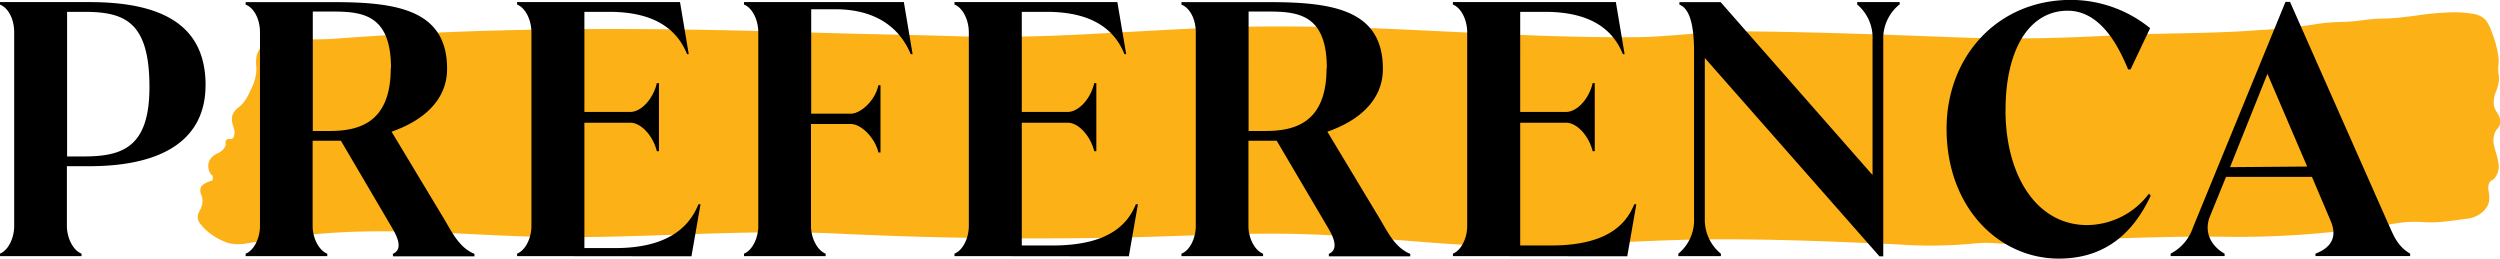
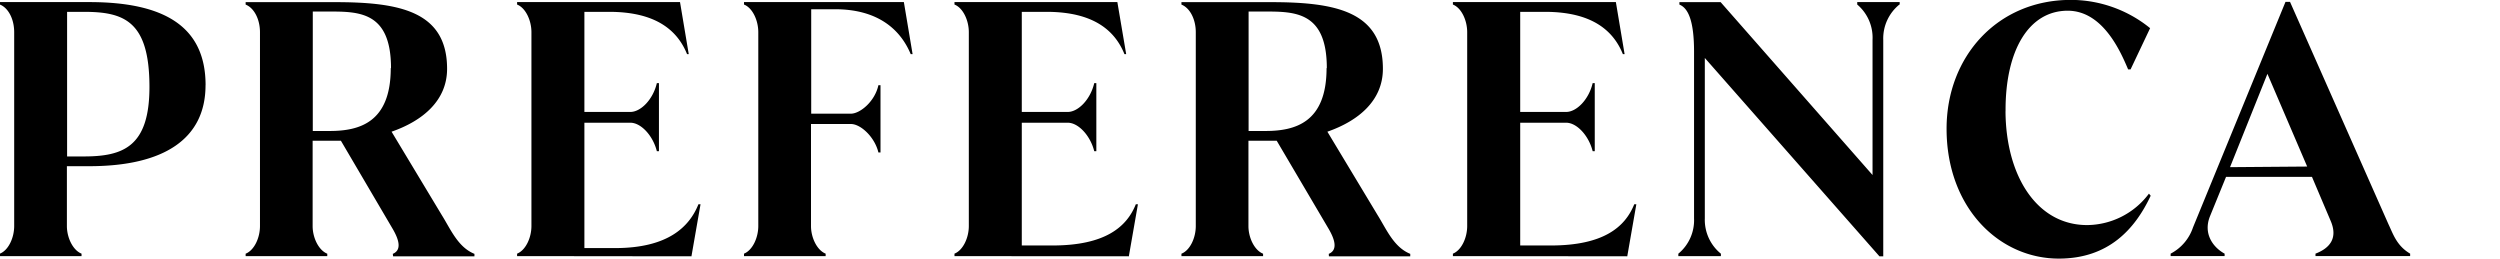
<svg xmlns="http://www.w3.org/2000/svg" id="Layer_1" data-name="Layer 1" viewBox="0 0 489.95 50.7">
  <defs>
    <style>.cls-1{fill:#fcb116;}.cls-2{fill:#000;}</style>
  </defs>
  <title>PREFERENCA-LOGO-NEGATIVE</title>
-   <path class="cls-1" d="M754.76,558.65a12.07,12.07,0,0,0,5.08,3.19,8.52,8.52,0,0,0,3.79,0,15.78,15.78,0,0,1,2-.23,26.6,26.6,0,0,0,4.18-.57c.73-.14,1.49-.28,2.24-.39,11.95-1.7,24.15-1.12,36-.55,3.28.16,6.67.32,10,.43,9.72.32,19.57,0,29.09-.34,10.56-.36,21.48-.74,32.24-.21,20.84,1,42,1.21,62.83.56l5.22-.17c8-.28,16.29-.56,24.43-.25,6,.22,12,.7,17.75,1.16,10.85.86,22.06,1.75,33.29,1,9-.6,19.71-1.21,30.53-1.19s21.15.43,33.55,1h0a88.41,88.41,0,0,0,15-.19,24.15,24.15,0,0,1,4.62,0,29.09,29.09,0,0,0,3.86.07c3.81-.27,7-.49,10.27-.66,6.16-.32,12.74-.55,20.1-.69,2.62-.05,5.3-.05,7.61-.05h1.32a177.53,177.53,0,0,0,22.16-.9c3-.37,5.4-.65,7.67-.86,1.1-.1,2.21-.32,3.29-.53a30.18,30.18,0,0,1,3.87-.57,28.64,28.64,0,0,1,3,0,25,25,0,0,0,3.33,0c1.53-.13,3.09-.32,4.62-.56l.45-.07a5.54,5.54,0,0,0,3.51-1.44c1.28-1.24,1.36-2.23,1.07-4.12a2.29,2.29,0,0,1,.22-1.63,1.81,1.81,0,0,1,.5-.41,3.25,3.25,0,0,0,.37-.26,3.69,3.69,0,0,0,.83-3.17,12.85,12.85,0,0,0-.46-1.91c-.12-.41-.25-.83-.34-1.25a4.23,4.23,0,0,1,.25-3,4.44,4.44,0,0,1,.3-.4,2.6,2.6,0,0,0,.53-.87,2.63,2.63,0,0,0-.32-2c-.08-.16-.18-.31-.27-.46a4.57,4.57,0,0,1-.53-1.11,5.15,5.15,0,0,1,.42-3,10.39,10.39,0,0,0,.52-1.95,4.86,4.86,0,0,0-.05-1.36,6.53,6.53,0,0,1-.08-.83c0-.35,0-.69.05-1a8.05,8.05,0,0,0,0-1.57,20.66,20.66,0,0,0-1.37-5,7,7,0,0,0-1.19-2.28,4.21,4.21,0,0,0-2.6-1.18,22.53,22.53,0,0,0-3.64-.28,56.62,56.62,0,0,0-7.25.63c-1.28.17-2.6.34-3.89.46-.87.08-1.75.11-2.6.14a31.89,31.89,0,0,0-3.88.3,39,39,0,0,1-4.53.37,37.61,37.61,0,0,0-4.71.4c-3.36.57-6.82.86-10.17,1.14l-.51,0c-5.61.47-11.32.59-16.85.7-4.1.08-8.34.17-12.51.4-11,.61-20.8.74-29.86.39H1099c-13.94-.53-28.36-1.08-42.54-1.2-3.59,0-7.28.27-10.84.57-3.2.26-6.52.54-9.77.57-12.38.12-25-.5-37.25-1.09-3.86-.19-7.86-.38-11.78-.55-7.59-.33-15.28-.48-22.87-.45-8.87,0-17.86.54-26.57,1-11.16.64-22.71,1.29-34.07.93-4.8-.15-9.77-.26-14.57-.37-5-.11-10.23-.23-15.3-.39-37.16-1.19-65.74-.82-92.67,1.22-1.43.11-2.91.12-4.47.14a37.86,37.86,0,0,0-8.31.68,3.32,3.32,0,0,0-2.65,2.41,6.83,6.83,0,0,0-.1,2.11,11.16,11.16,0,0,1,0,1.27,9.87,9.87,0,0,1-1.17,3.6,9.33,9.33,0,0,1-1.7,2.74c-.16.16-.34.31-.52.46a3.19,3.19,0,0,0-1.35,1.84,4.08,4.08,0,0,0,.24,1.92c.06.21.13.43.18.65a2.41,2.41,0,0,1-.13,1.5.6.6,0,0,1-.42.35,1.2,1.2,0,0,1-.29,0,.74.74,0,0,0-.74.23.7.7,0,0,0-.07.72c0,.1,0,.16,0,.19a2.65,2.65,0,0,1-1.29,1.5l-.28.15a3.4,3.4,0,0,0-1.59,1.34,2.62,2.62,0,0,0-.2,1.77,2.17,2.17,0,0,0,.8,1.33l0,.82c-.15.08-.36.16-.58.24a3.77,3.77,0,0,0-1.64.95,1.82,1.82,0,0,0,0,1.74,4.34,4.34,0,0,1,.19.71,3.48,3.48,0,0,1-.48,2.25c-.45.92-.88,1.78.54,3.21" transform="translate(-715.02 -514.19)" />
  <path class="cls-2" d="M744.31,531.23c0,11.7-5.13,13.62-12.86,13.62h-3.28V516.51h3.28c7.87,0,12.86,1.78,12.86,14.72m11-.34c0-11.63-8.28-16.29-22.79-16.29H715v.48c1.71.68,2.8,2.94,2.8,5.41v38c0,2.26-1.09,4.72-2.8,5.41v.48h16v-.48c-1.71-.68-2.87-3.15-2.87-5.41V546.76h4.38c14.71,0,22.79-5.41,22.79-15.87m36.3-3.35c0,10.68-6.16,12.32-12,12.32h-3.28V516.45h3.15c6,0,12.18.07,12.18,11.09m.41,36.88H808v-.48c-3.22-1.3-4.65-4.79-6.36-7.53L791.76,540c6.09-2.12,10.88-6.09,10.88-12.32,0-11.43-9.58-13.07-22.1-13.07H763.16v.48c1.71.68,2.81,2.94,2.81,5.41v38c0,2.26-1.09,4.72-2.81,5.41v.48h16v-.48c-1.71-.68-2.87-3.15-2.87-5.41V541.77h5.54L792,559.08c1.23,2.12,1.78,4.11,0,4.86Zm58.47,0,1.78-10.2h-.41c-1.78,4.45-6,8.59-16.35,8.59h-6V538.24h9c2.12,0,4.45,2.57,5.2,5.58h.41V530.48h-.41c-.75,3.22-3.15,5.65-5.2,5.65h-9V516.51h4.86c9.24,0,13.41,3.7,15.26,8.29H850l-1.71-10.2H816.36v.48c1.71.68,2.81,3.15,2.81,5.41v38c0,2.26-1.1,4.72-2.81,5.41v.48Zm43-39.62h.34l-1.71-10.2H860.83v.48c1.71.68,2.8,3.15,2.8,5.41v38c0,2.26-1.1,4.72-2.8,5.41v.48h16v-.48c-1.71-.68-2.87-3.15-2.87-5.41v-20h7.8c2,0,4.72,2.64,5.41,5.58h.41V530.89h-.41c-.68,3.15-3.56,5.58-5.41,5.58H874V516h4.65c8.83,0,13,4.35,14.85,8.8m42.75,39.62,1.78-10.2h-.41c-1.78,4.45-6,8.08-16.35,8.08h-6V538.24h9c2.12,0,4.45,2.57,5.2,5.58h.41V530.48h-.41c-.75,3.22-3.15,5.65-5.2,5.65h-9V516.51h4.86c9.24,0,13.41,3.7,15.26,8.29h.34L934,514.6H902.08v.48c1.71.68,2.81,3.15,2.81,5.41v38c0,2.26-1.1,4.72-2.81,5.41v.48ZM975,527.54c0,10.68-6.16,12.32-12,12.32h-3.28V516.45h3.15c6,0,12.18.07,12.18,11.09m.41,36.88h15.94v-.48c-3.22-1.3-4.65-4.79-6.36-7.53L975.16,540c6.09-2.12,10.88-6.09,10.88-12.32,0-11.43-9.58-13.07-22.1-13.07H946.56v.48c1.71.68,2.81,2.94,2.81,5.41v38c0,2.26-1.09,4.72-2.81,5.41v.48h16v-.48c-1.71-.68-2.87-3.15-2.87-5.41V541.77h5.54l10.2,17.31c1.23,2.12,1.78,4.11,0,4.86Zm58.47,0,1.78-10.2h-.41c-1.78,4.45-6,8.08-16.35,8.08h-6V538.24h9c2.12,0,4.45,2.57,5.2,5.58h.41V530.48h-.41c-.75,3.22-3.15,5.65-5.2,5.65h-9V516.51h4.86c9.24,0,13.41,3.7,15.26,8.29h.34l-1.71-10.2H999.76v.48c1.71.68,2.8,3.15,2.8,5.41v38c0,2.26-1.09,4.72-2.8,5.41v.48Zm53.39-49.34v-.48H1079v.48A8.5,8.5,0,0,1,1082,522v26.49l-29.77-33.88h-8.08v.48c1.71.68,2.87,3.15,2.87,9.24V557a8.5,8.5,0,0,1-3.08,6.91v.48h8.34v-.48a8.55,8.55,0,0,1-3.15-6.91V525.55l34.22,38.87h.75V522a8.55,8.55,0,0,1,3.15-6.91M1108.07,536c-.07-12,4.59-19.71,12.18-19.71,7,0,10.47,8.29,11.84,11.5h.48l3.83-8.08a24.68,24.68,0,0,0-15.53-5.54c-14.37,0-24.36,11.08-24.36,25.25,0,15.46,10.26,25.45,22,25.45,9.72,0,14.92-5.75,18-12.32l-.34-.41a15.29,15.29,0,0,1-12.11,6.16c-9.92,0-15.94-9.72-16-22.31m59.12,10.84-15.12.12,7.33-18.29Zm20.18,17.55v-.48c-2.67-1.57-3.35-3.9-4.24-5.75l-19.3-43.59h-.89l-18.13,44.21a9,9,0,0,1-4.38,5.13v.48H1151v-.48c-2.26-1.23-4.24-3.9-2.87-7.32l3.15-7.73h16.84l3.63,8.55c1.57,3.56-.27,5.48-2.94,6.5v.48Z" transform="translate(-715.02 -514.19)" />
</svg>